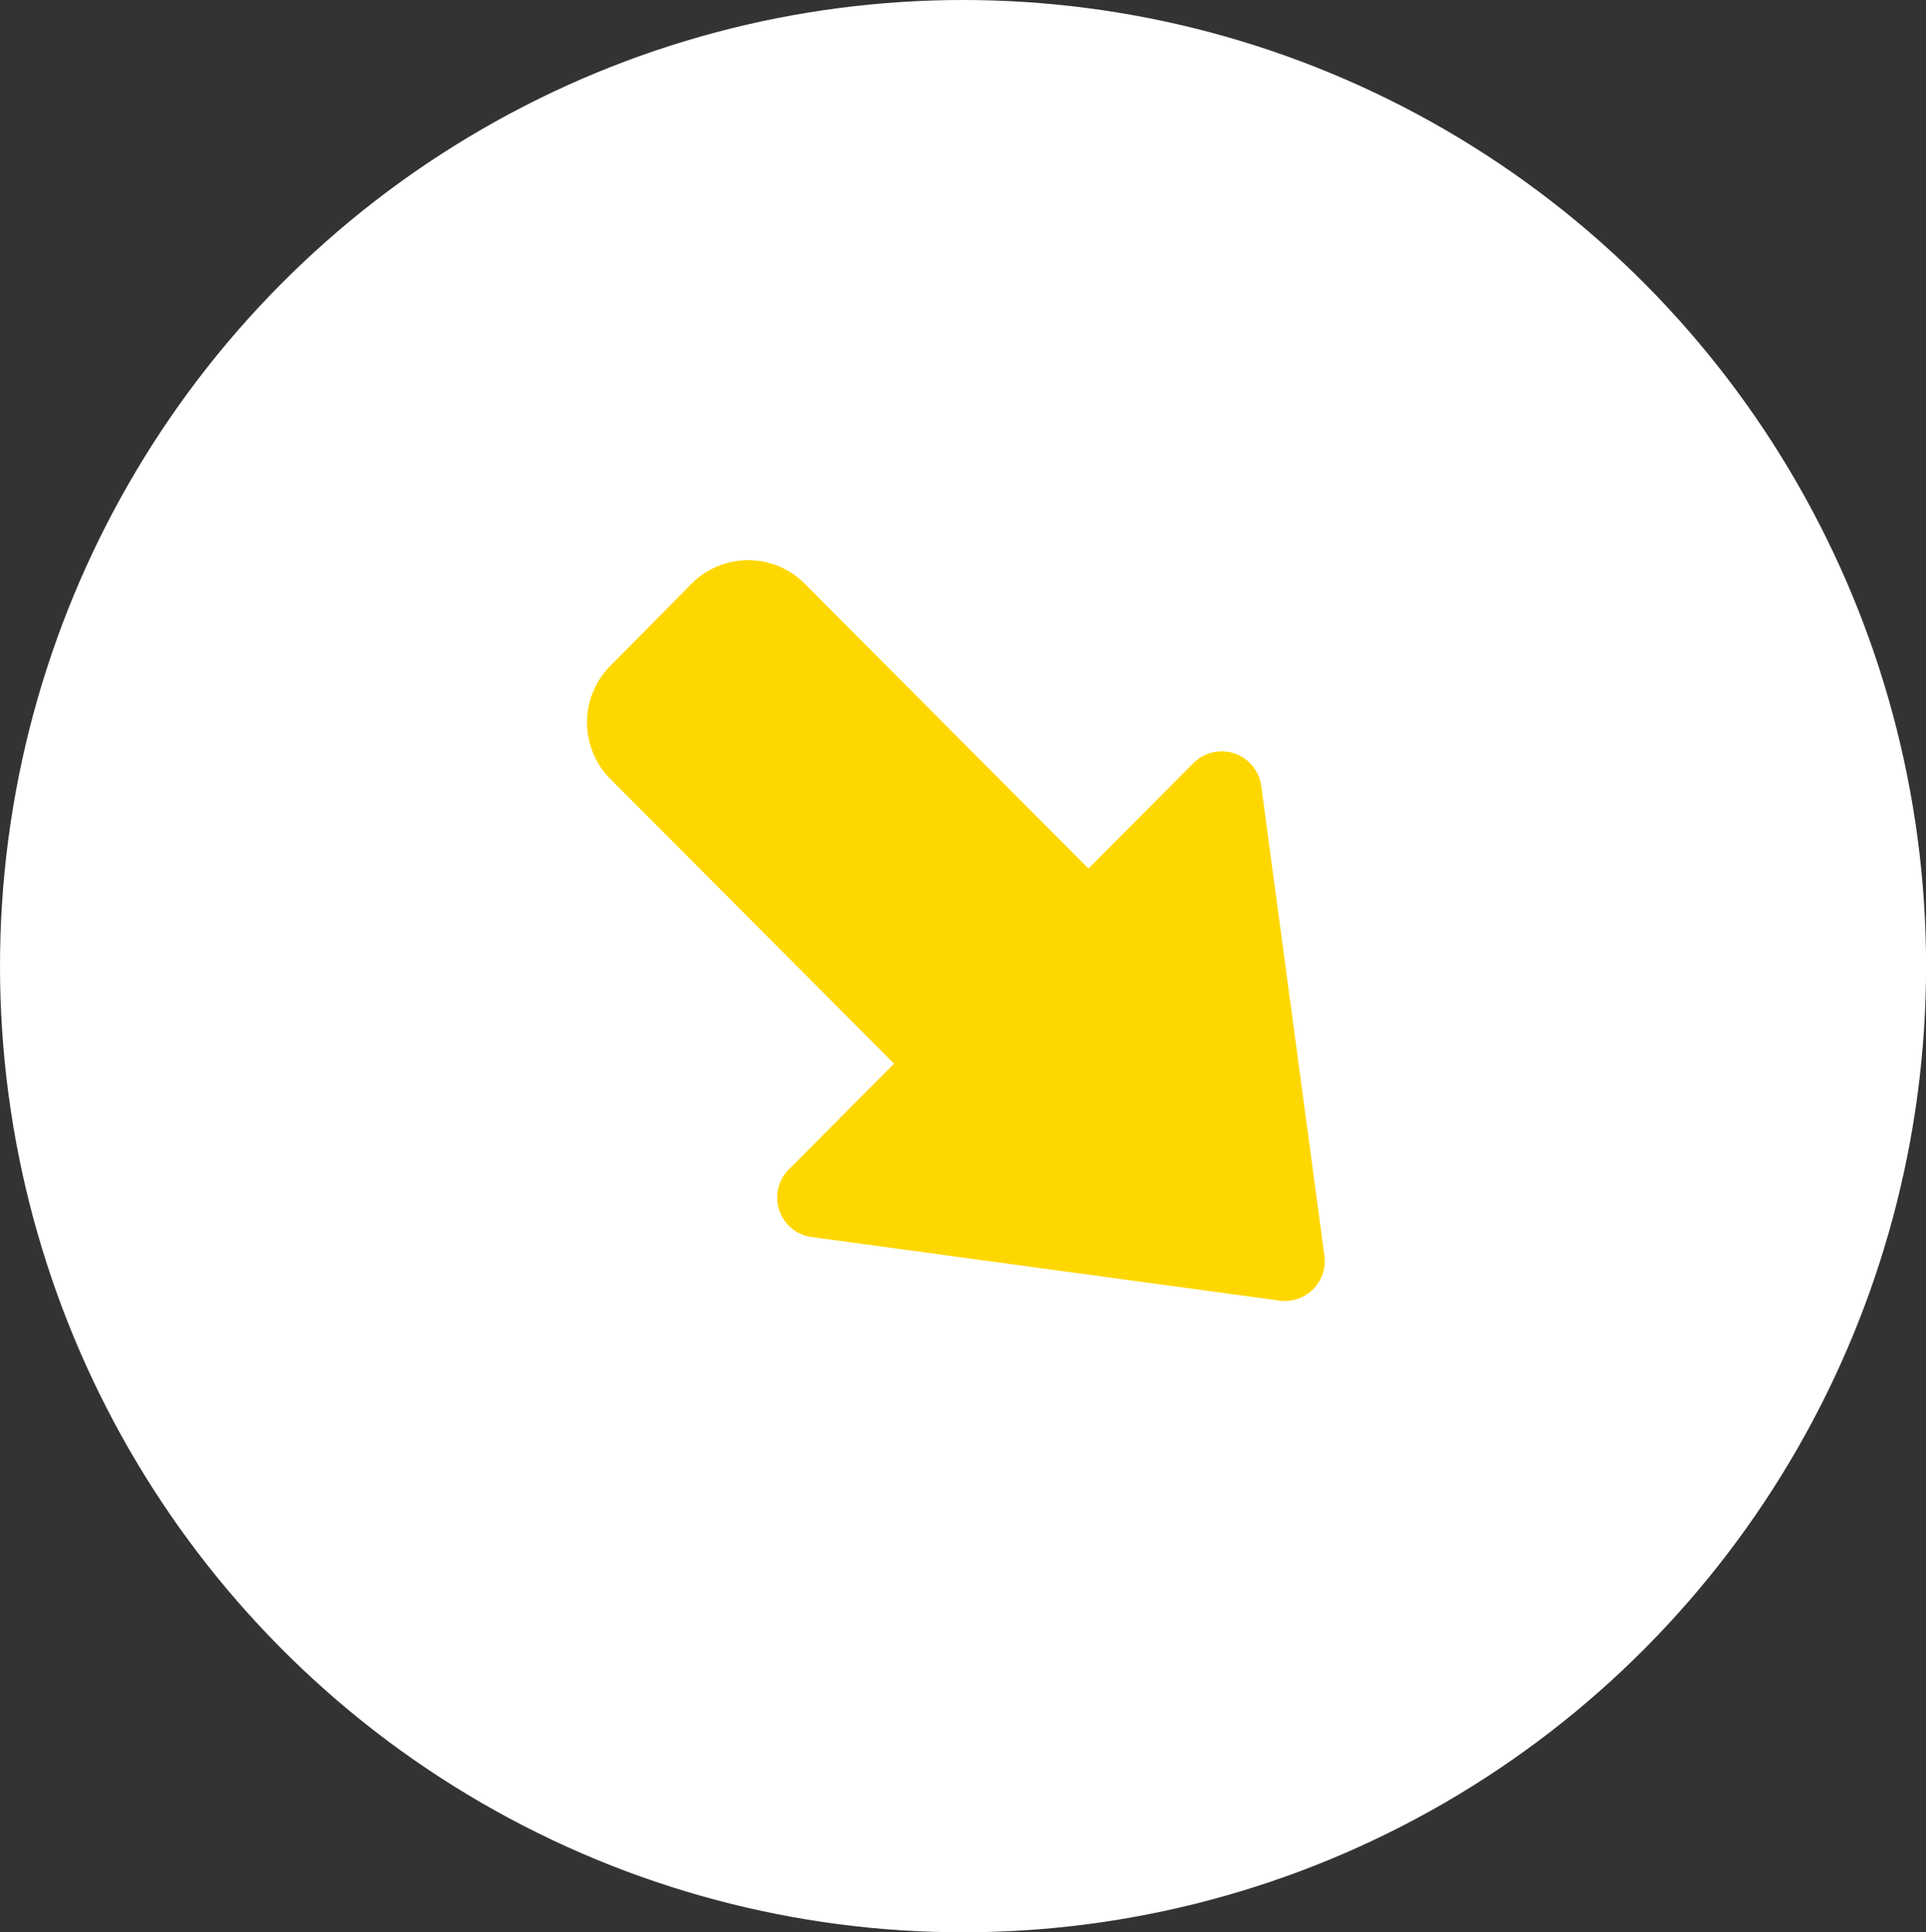
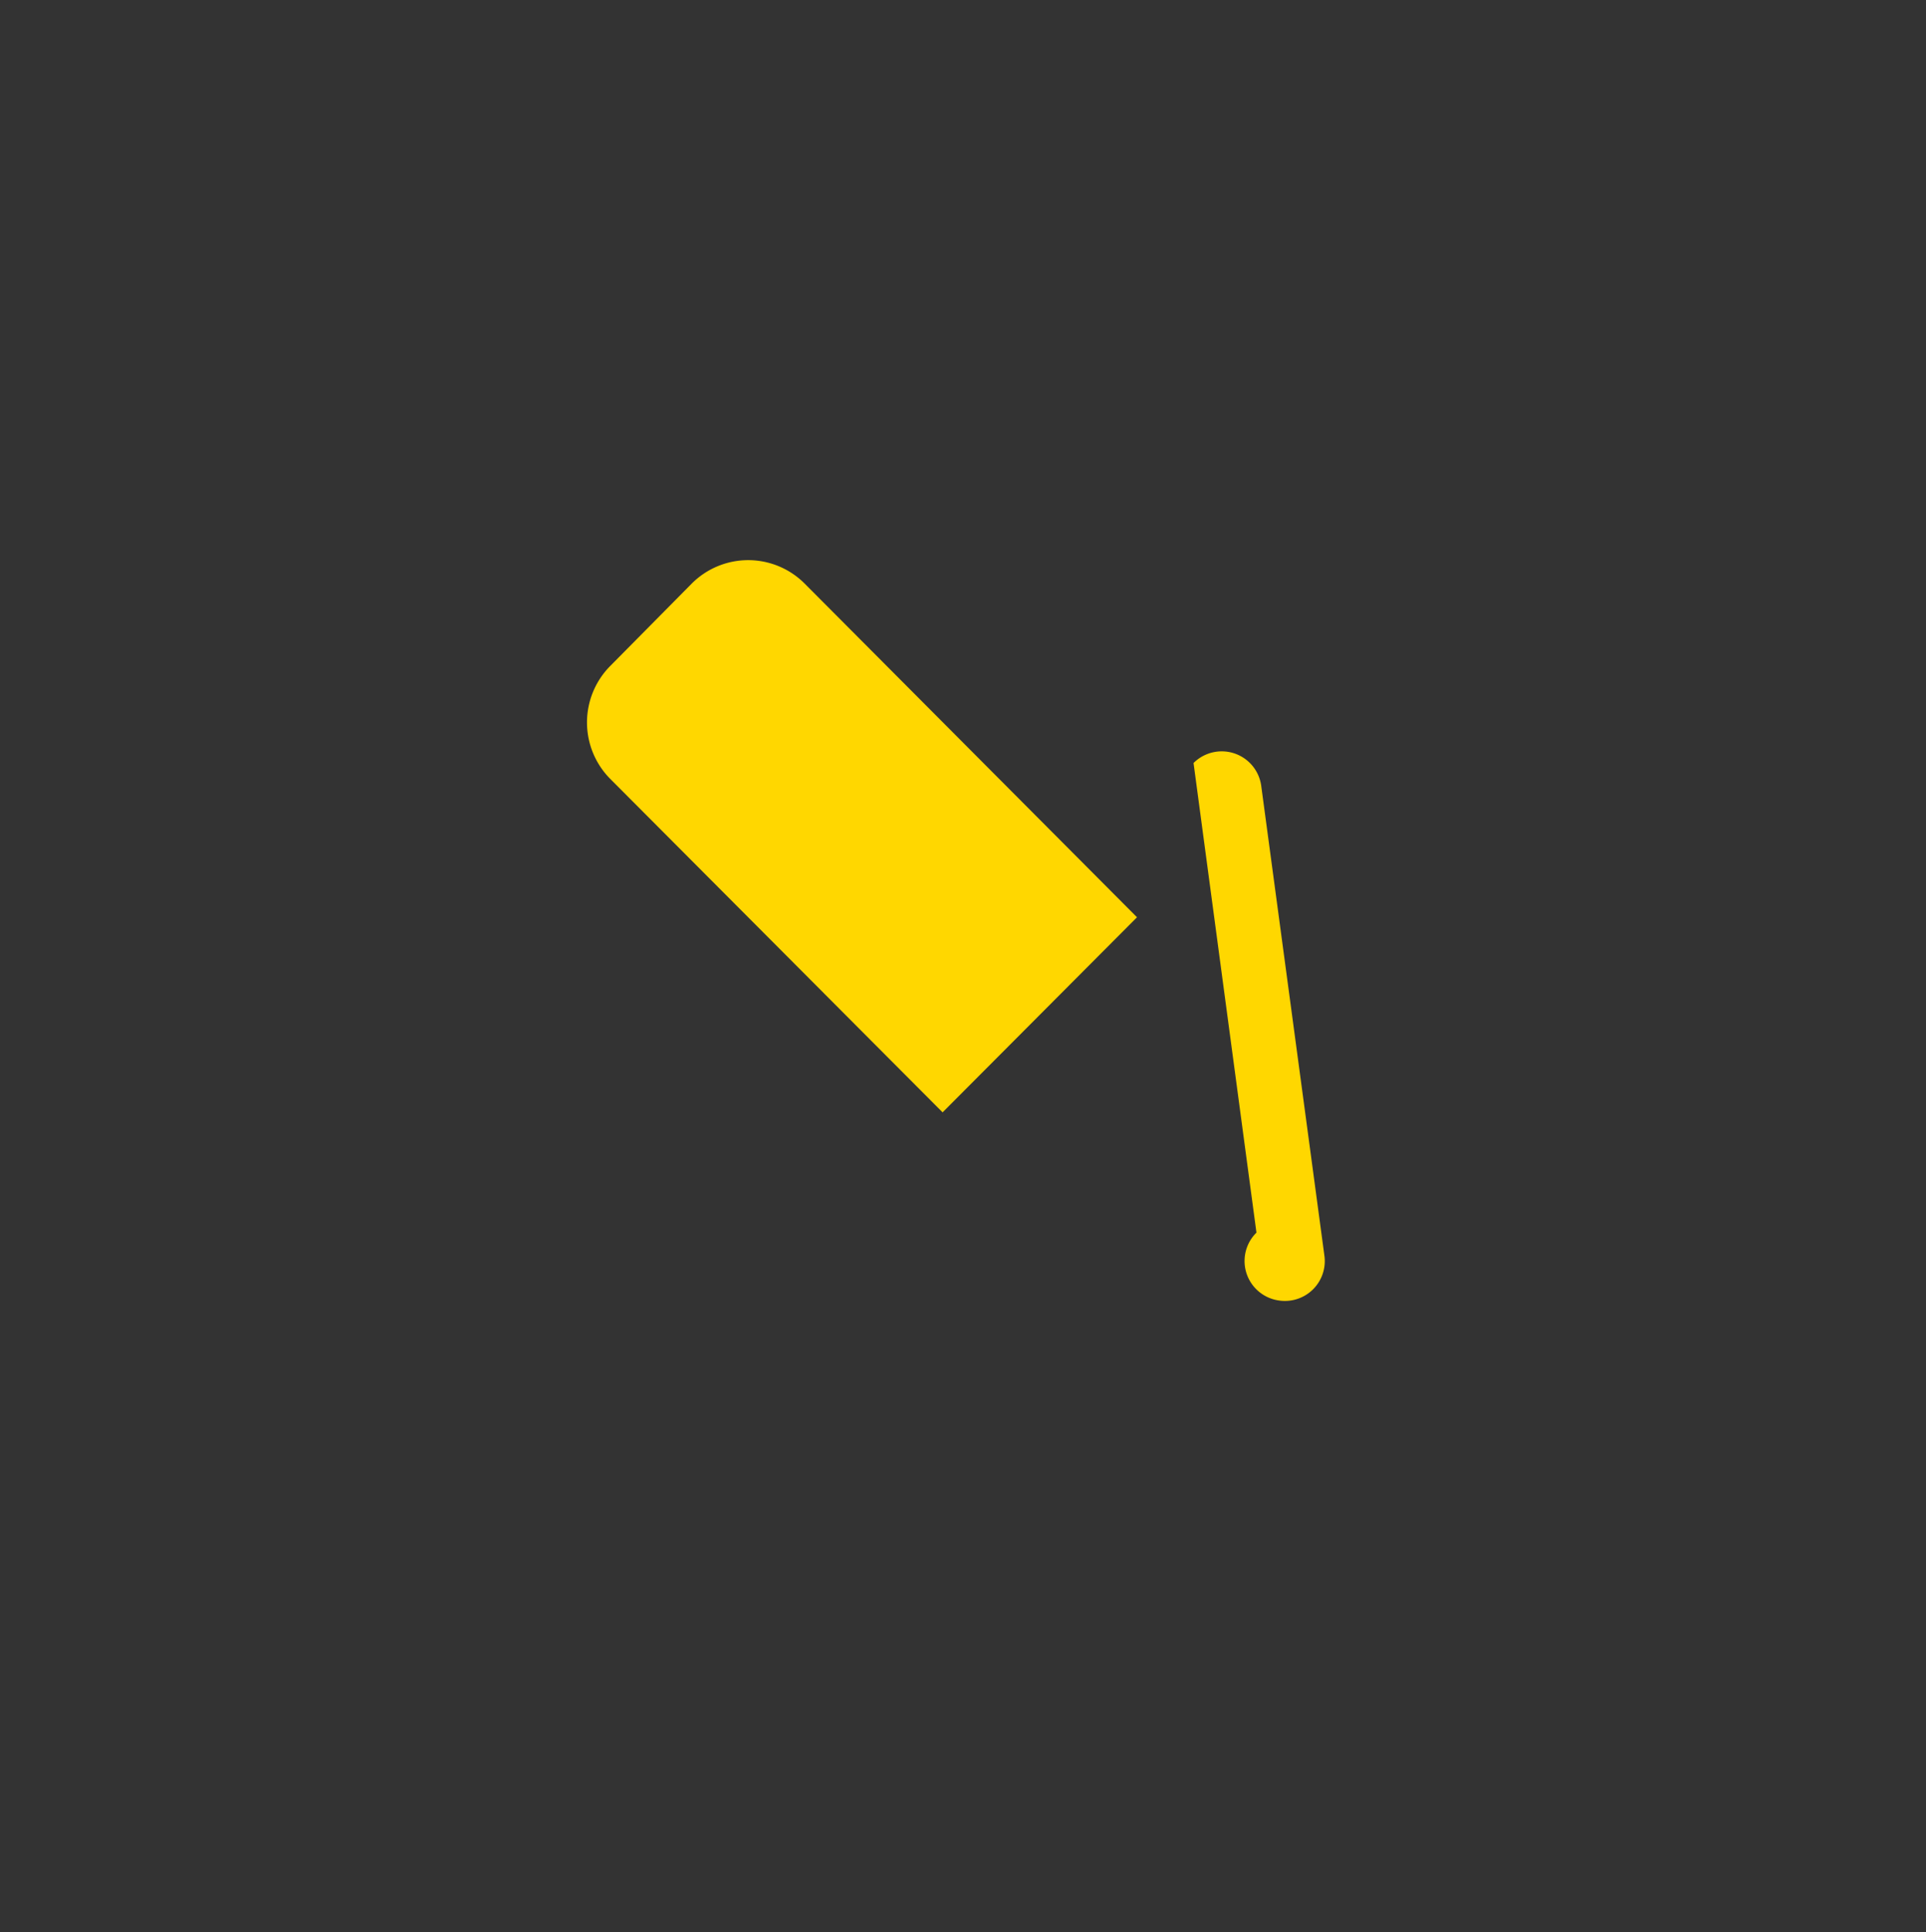
<svg xmlns="http://www.w3.org/2000/svg" id="グループ_5469" data-name="グループ 5469" width="24.161" height="24.242" viewBox="0 0 24.161 24.242">
  <rect x="0" y="0" width="24.161" height="24.242" fill="#333333" stroke="none" />
-   <ellipse id="楕円形_572" data-name="楕円形 572" cx="12.081" cy="12.121" rx="12.081" ry="12.121" fill="#fff" />
  <g id="グループ_3168" data-name="グループ 3168" transform="translate(11.418 4.574) rotate(45)">
-     <path id="パス_50625" data-name="パス 50625" d="M3.7.191a.5.5,0,0,1,.8,0L8.083,4.9a.5.5,0,0,1-.4.805L.492,5.72a.5.5,0,0,1-.4-.8Z" transform="translate(11.768 0.529) rotate(90)" fill="gold" />
+     <path id="パス_50625" data-name="パス 50625" d="M3.7.191a.5.5,0,0,1,.8,0a.5.5,0,0,1-.4.805L.492,5.72a.5.5,0,0,1-.4-.8Z" transform="translate(11.768 0.529) rotate(90)" fill="gold" />
    <path id="パス_50626" data-name="パス 50626" d="M1,0,6.91.012l.006,3.455-5.908-.01a1.006,1.006,0,0,1-1-1L0,1A1,1,0,0,1,1,0Z" transform="translate(0.005 2.879)" fill="gold" />
  </g>
</svg>